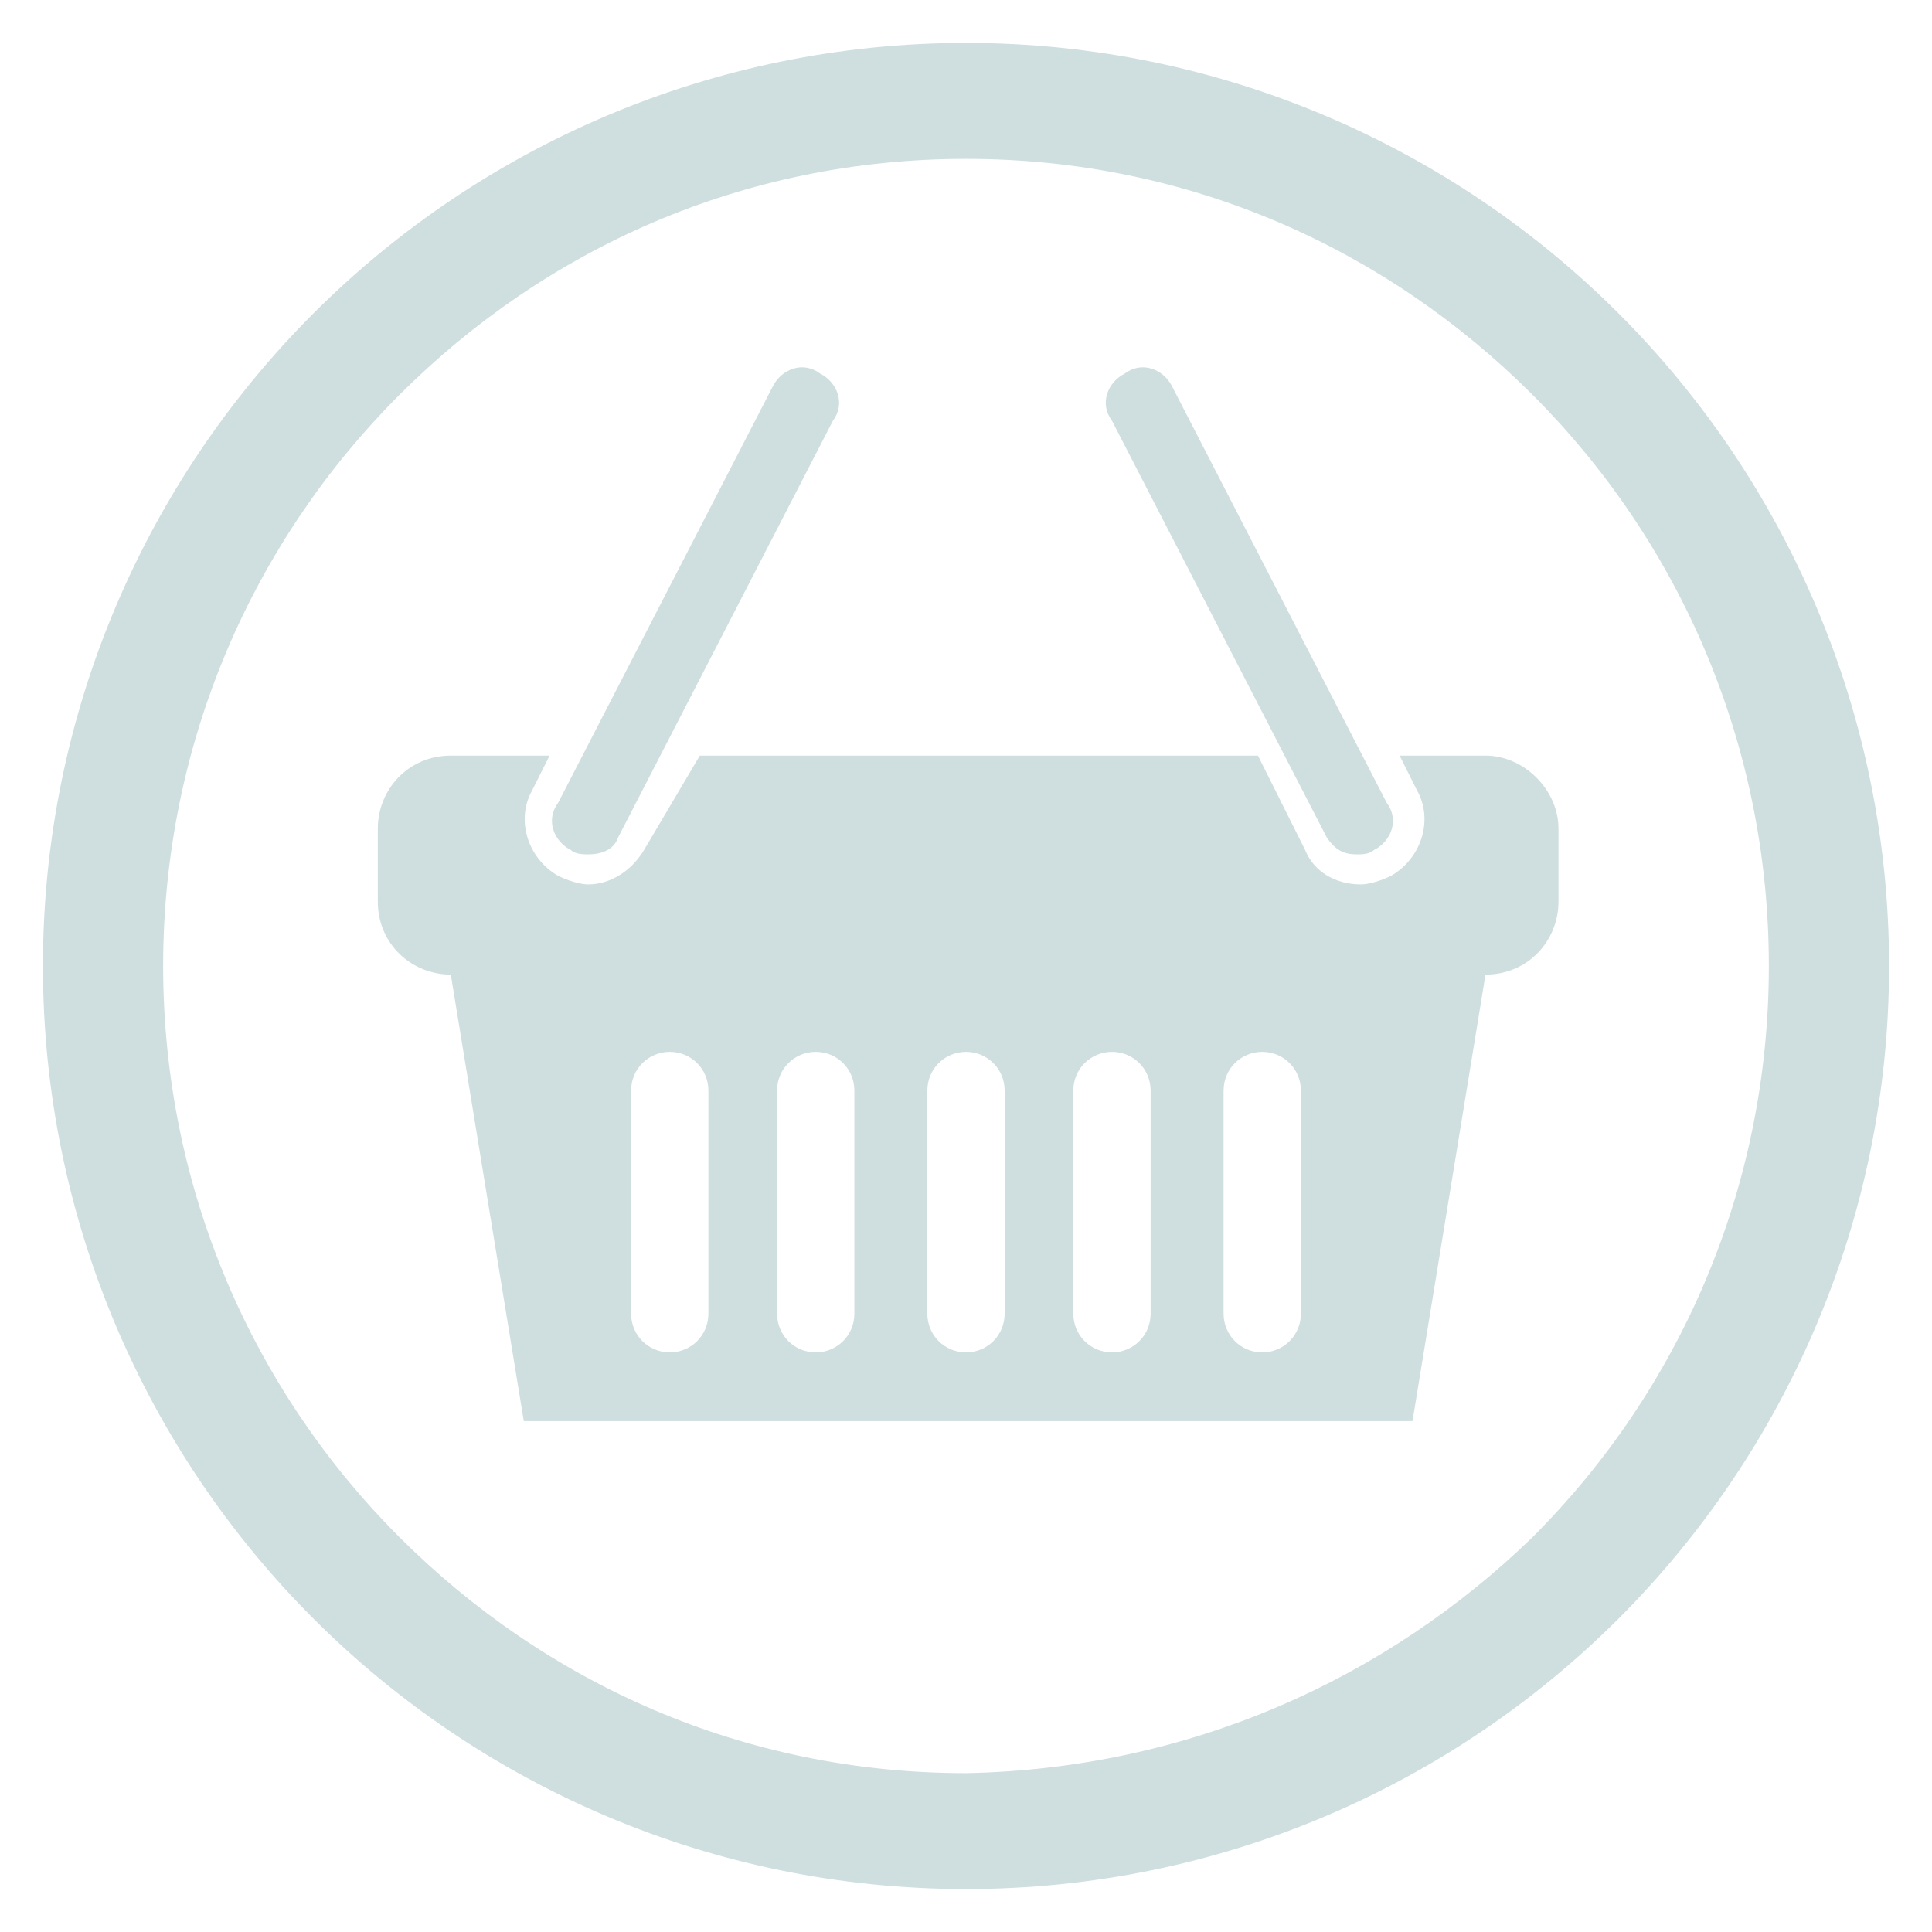
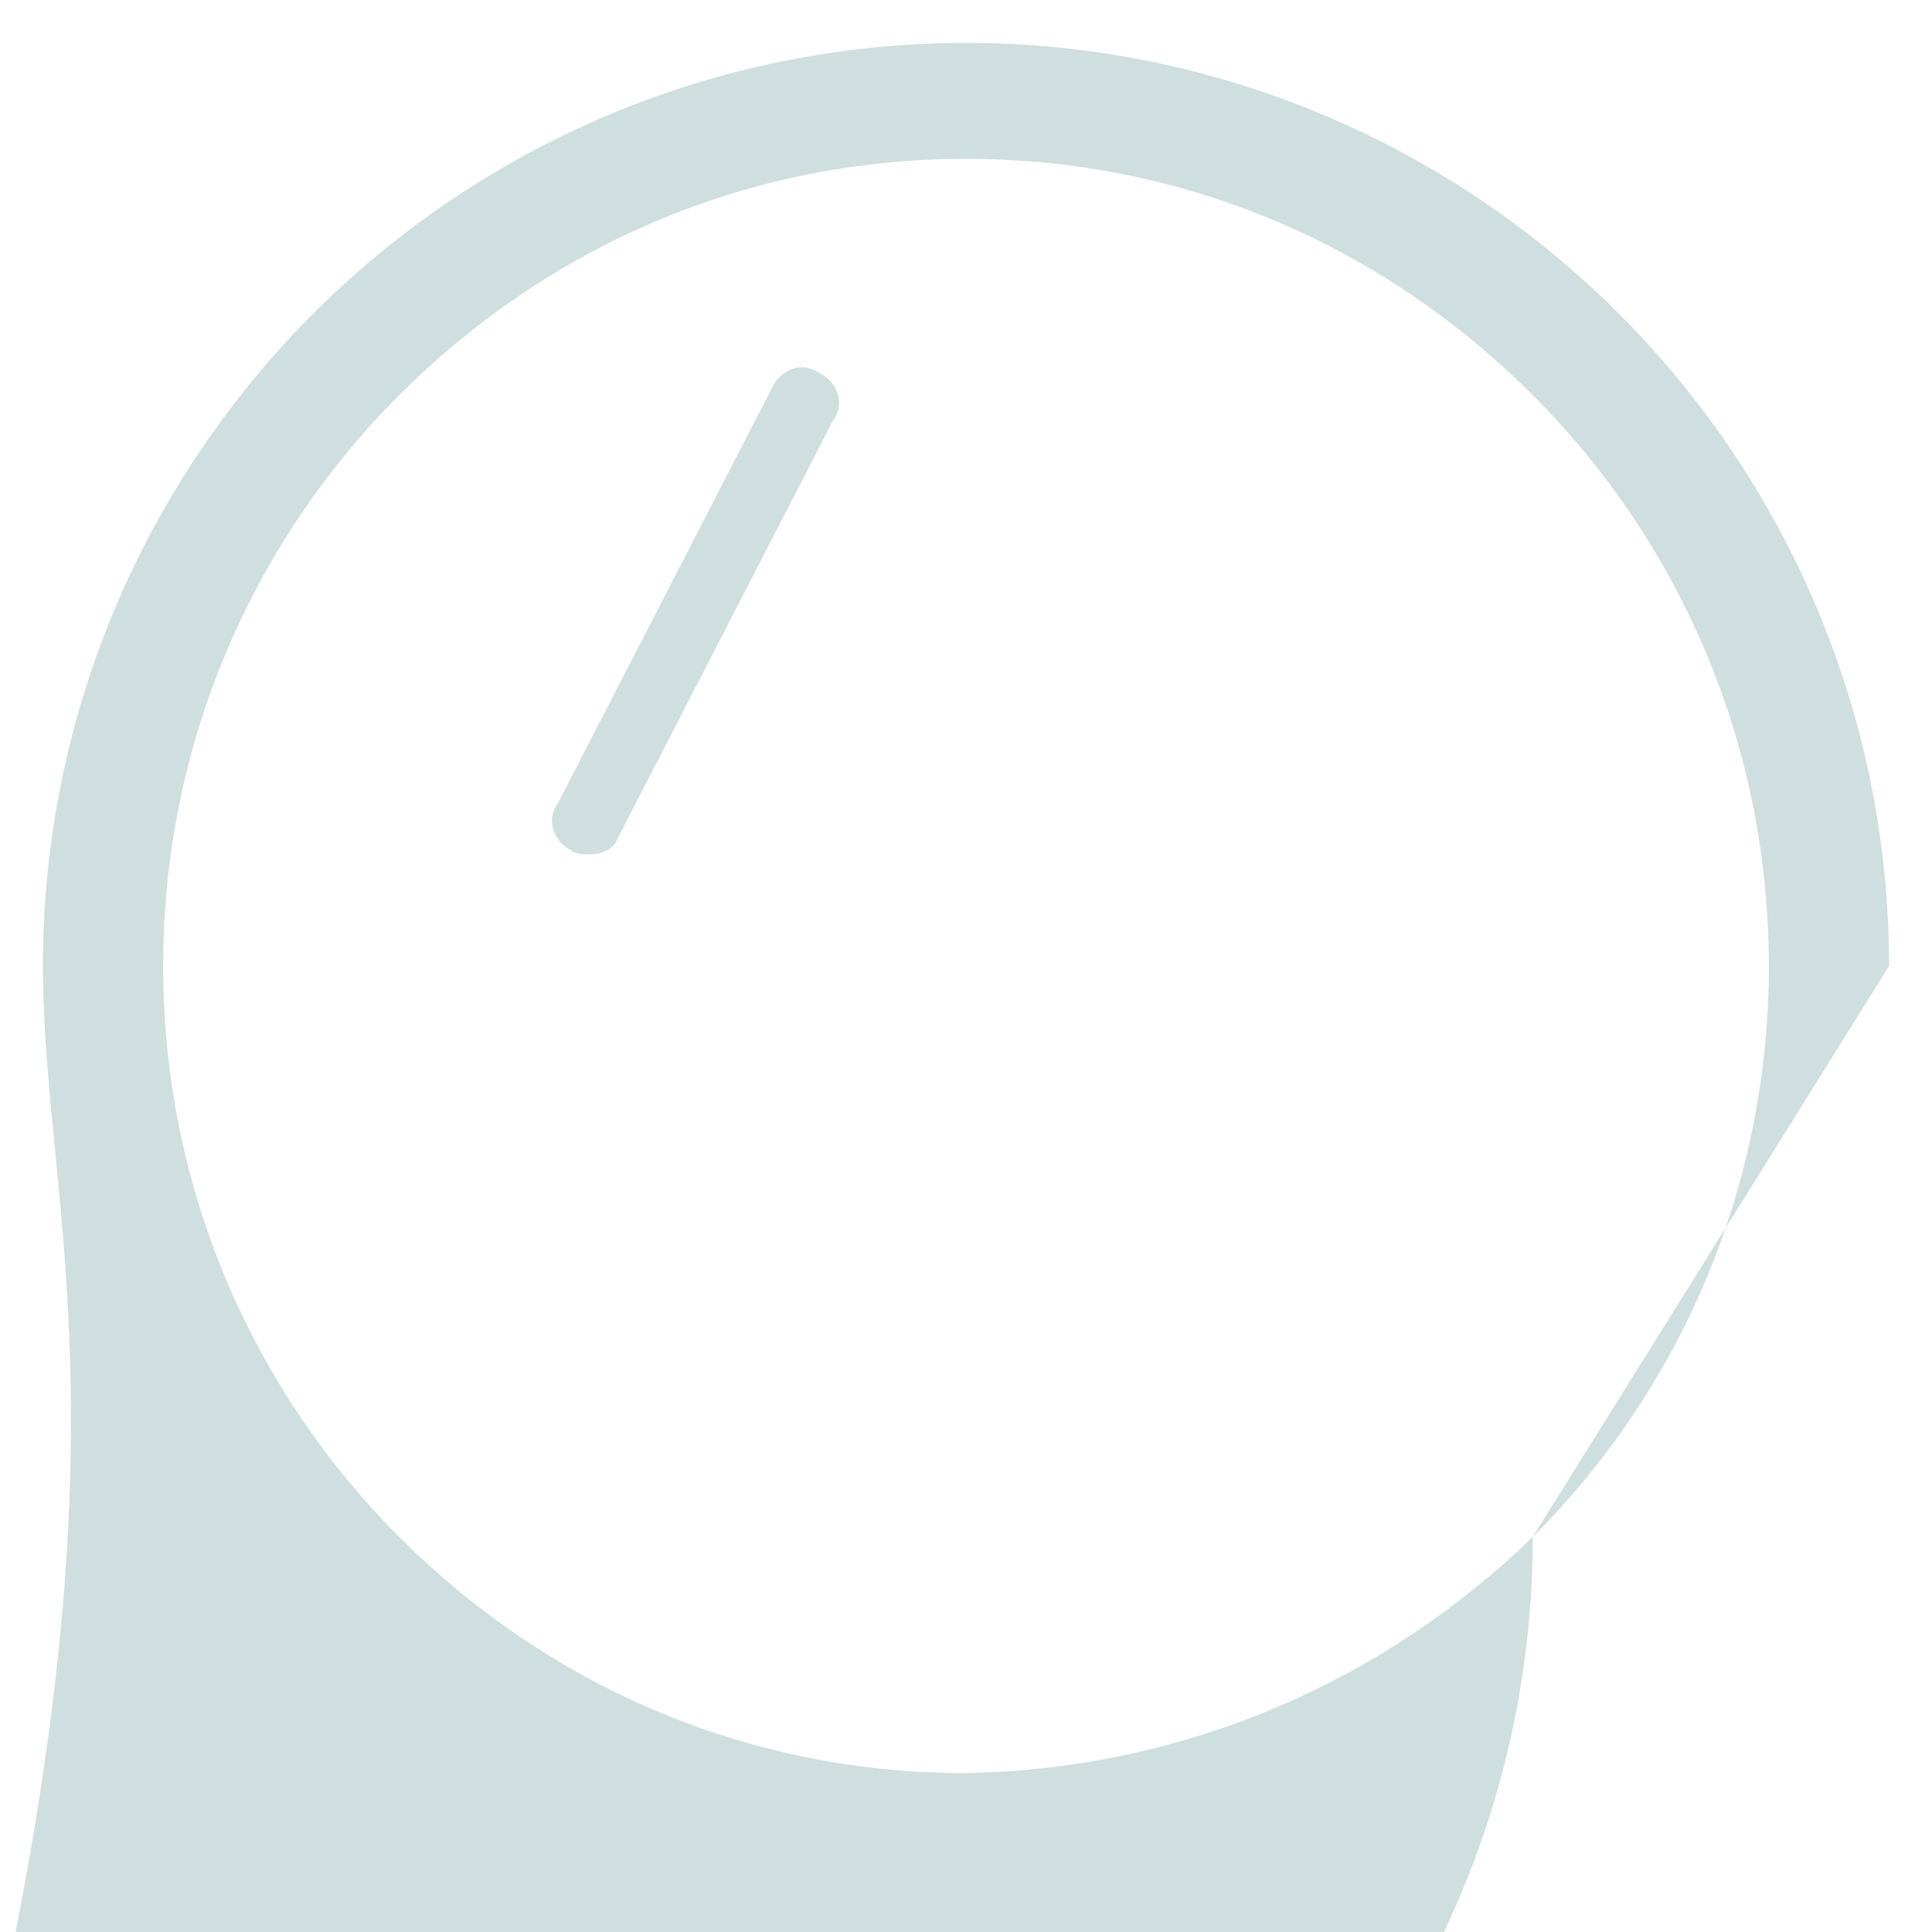
<svg xmlns="http://www.w3.org/2000/svg" version="1.1" id="Layer_1" x="0px" y="0px" viewBox="0 0 45 45" style="enable-background:new 0 0 45 45;" xml:space="preserve">
  <style type="text/css">
	.st0{fill:#CFDEDF;}
</style>
  <g>
-     <path class="st0" d="M35.7,35.8c3.4-3.4,5.5-8.1,5.5-13.3c0-5.2-2.1-9.9-5.5-13.3c-3.4-3.4-8-5.5-13.2-5.5c-5.2,0-9.8,2.1-13.2,5.5   c-3.4,3.4-5.5,8.1-5.5,13.3c0,5.2,2.1,9.9,5.5,13.3c3.4,3.4,8,5.5,13.2,5.5C27.7,41.2,32.3,39.1,35.7,35.8 M44,22.5   c0,5.9-2.4,11.3-6.3,15.2c-3.9,3.9-9.3,6.3-15.2,6.3c-5.9,0-11.3-2.4-15.2-6.3C3.4,33.8,1,28.4,1,22.5c0-5.9,2.4-11.3,6.3-15.2   c3.9-3.9,9.3-6.3,15.2-6.3c5.9,0,11.3,2.4,15.2,6.3C41.6,11.2,44,16.6,44,22.5z" />
+     <path class="st0" d="M35.7,35.8c3.4-3.4,5.5-8.1,5.5-13.3c0-5.2-2.1-9.9-5.5-13.3c-3.4-3.4-8-5.5-13.2-5.5c-5.2,0-9.8,2.1-13.2,5.5   c-3.4,3.4-5.5,8.1-5.5,13.3c0,5.2,2.1,9.9,5.5,13.3c3.4,3.4,8,5.5,13.2,5.5C27.7,41.2,32.3,39.1,35.7,35.8 c0,5.9-2.4,11.3-6.3,15.2c-3.9,3.9-9.3,6.3-15.2,6.3c-5.9,0-11.3-2.4-15.2-6.3C3.4,33.8,1,28.4,1,22.5c0-5.9,2.4-11.3,6.3-15.2   c3.9-3.9,9.3-6.3,15.2-6.3c5.9,0,11.3,2.4,15.2,6.3C41.6,11.2,44,16.6,44,22.5z" />
    <path class="st0" d="M13.7,19.9c-0.1,0-0.3,0-0.4-0.1c-0.4-0.2-0.6-0.7-0.3-1.1L18,9c0.2-0.4,0.7-0.6,1.1-0.3   c0.4,0.2,0.6,0.7,0.3,1.1l-5,9.7C14.3,19.8,14,19.9,13.7,19.9" />
-     <path class="st0" d="M34.6,17.6h-2l0.4,0.8c0.4,0.7,0.1,1.6-0.6,2c-0.2,0.1-0.5,0.2-0.7,0.2c-0.6,0-1.1-0.3-1.3-0.8l-1.1-2.2h-13   L15,19.8c-0.3,0.5-0.8,0.8-1.3,0.8c-0.2,0-0.5-0.1-0.7-0.2c-0.7-0.4-1-1.3-0.6-2l0.4-0.8h-2.3c-1,0-1.7,0.8-1.7,1.7V21   c0,1,0.8,1.7,1.7,1.7l1.7,10.4h20.7l1.7-10.4c1,0,1.7-0.8,1.7-1.7v-1.7C36.3,18.4,35.5,17.6,34.6,17.6 M16.5,30.6   c0,0.5-0.4,0.9-0.9,0.9c-0.5,0-0.9-0.4-0.9-0.9v-5.2c0-0.5,0.4-0.9,0.9-0.9c0.5,0,0.9,0.4,0.9,0.9V30.6z M19.9,30.6   c0,0.5-0.4,0.9-0.9,0.9s-0.9-0.4-0.9-0.9v-5.2c0-0.5,0.4-0.9,0.9-0.9s0.9,0.4,0.9,0.9V30.6z M23.4,30.6c0,0.5-0.4,0.9-0.9,0.9   c-0.5,0-0.9-0.4-0.9-0.9v-5.2c0-0.5,0.4-0.9,0.9-0.9c0.5,0,0.9,0.4,0.9,0.9V30.6z M26.8,30.6c0,0.5-0.4,0.9-0.9,0.9   c-0.5,0-0.9-0.4-0.9-0.9v-5.2c0-0.5,0.4-0.9,0.9-0.9c0.5,0,0.9,0.4,0.9,0.9V30.6z M30.3,30.6c0,0.5-0.4,0.9-0.9,0.9   s-0.9-0.4-0.9-0.9v-5.2c0-0.5,0.4-0.9,0.9-0.9s0.9,0.4,0.9,0.9V30.6z" />
-     <path class="st0" d="M31.6,19.9c0.1,0,0.3,0,0.4-0.1c0.4-0.2,0.6-0.7,0.3-1.1l-5-9.7c-0.2-0.4-0.7-0.6-1.1-0.3   c-0.4,0.2-0.6,0.7-0.3,1.1l5,9.7C31.1,19.8,31.3,19.9,31.6,19.9" />
  </g>
</svg>